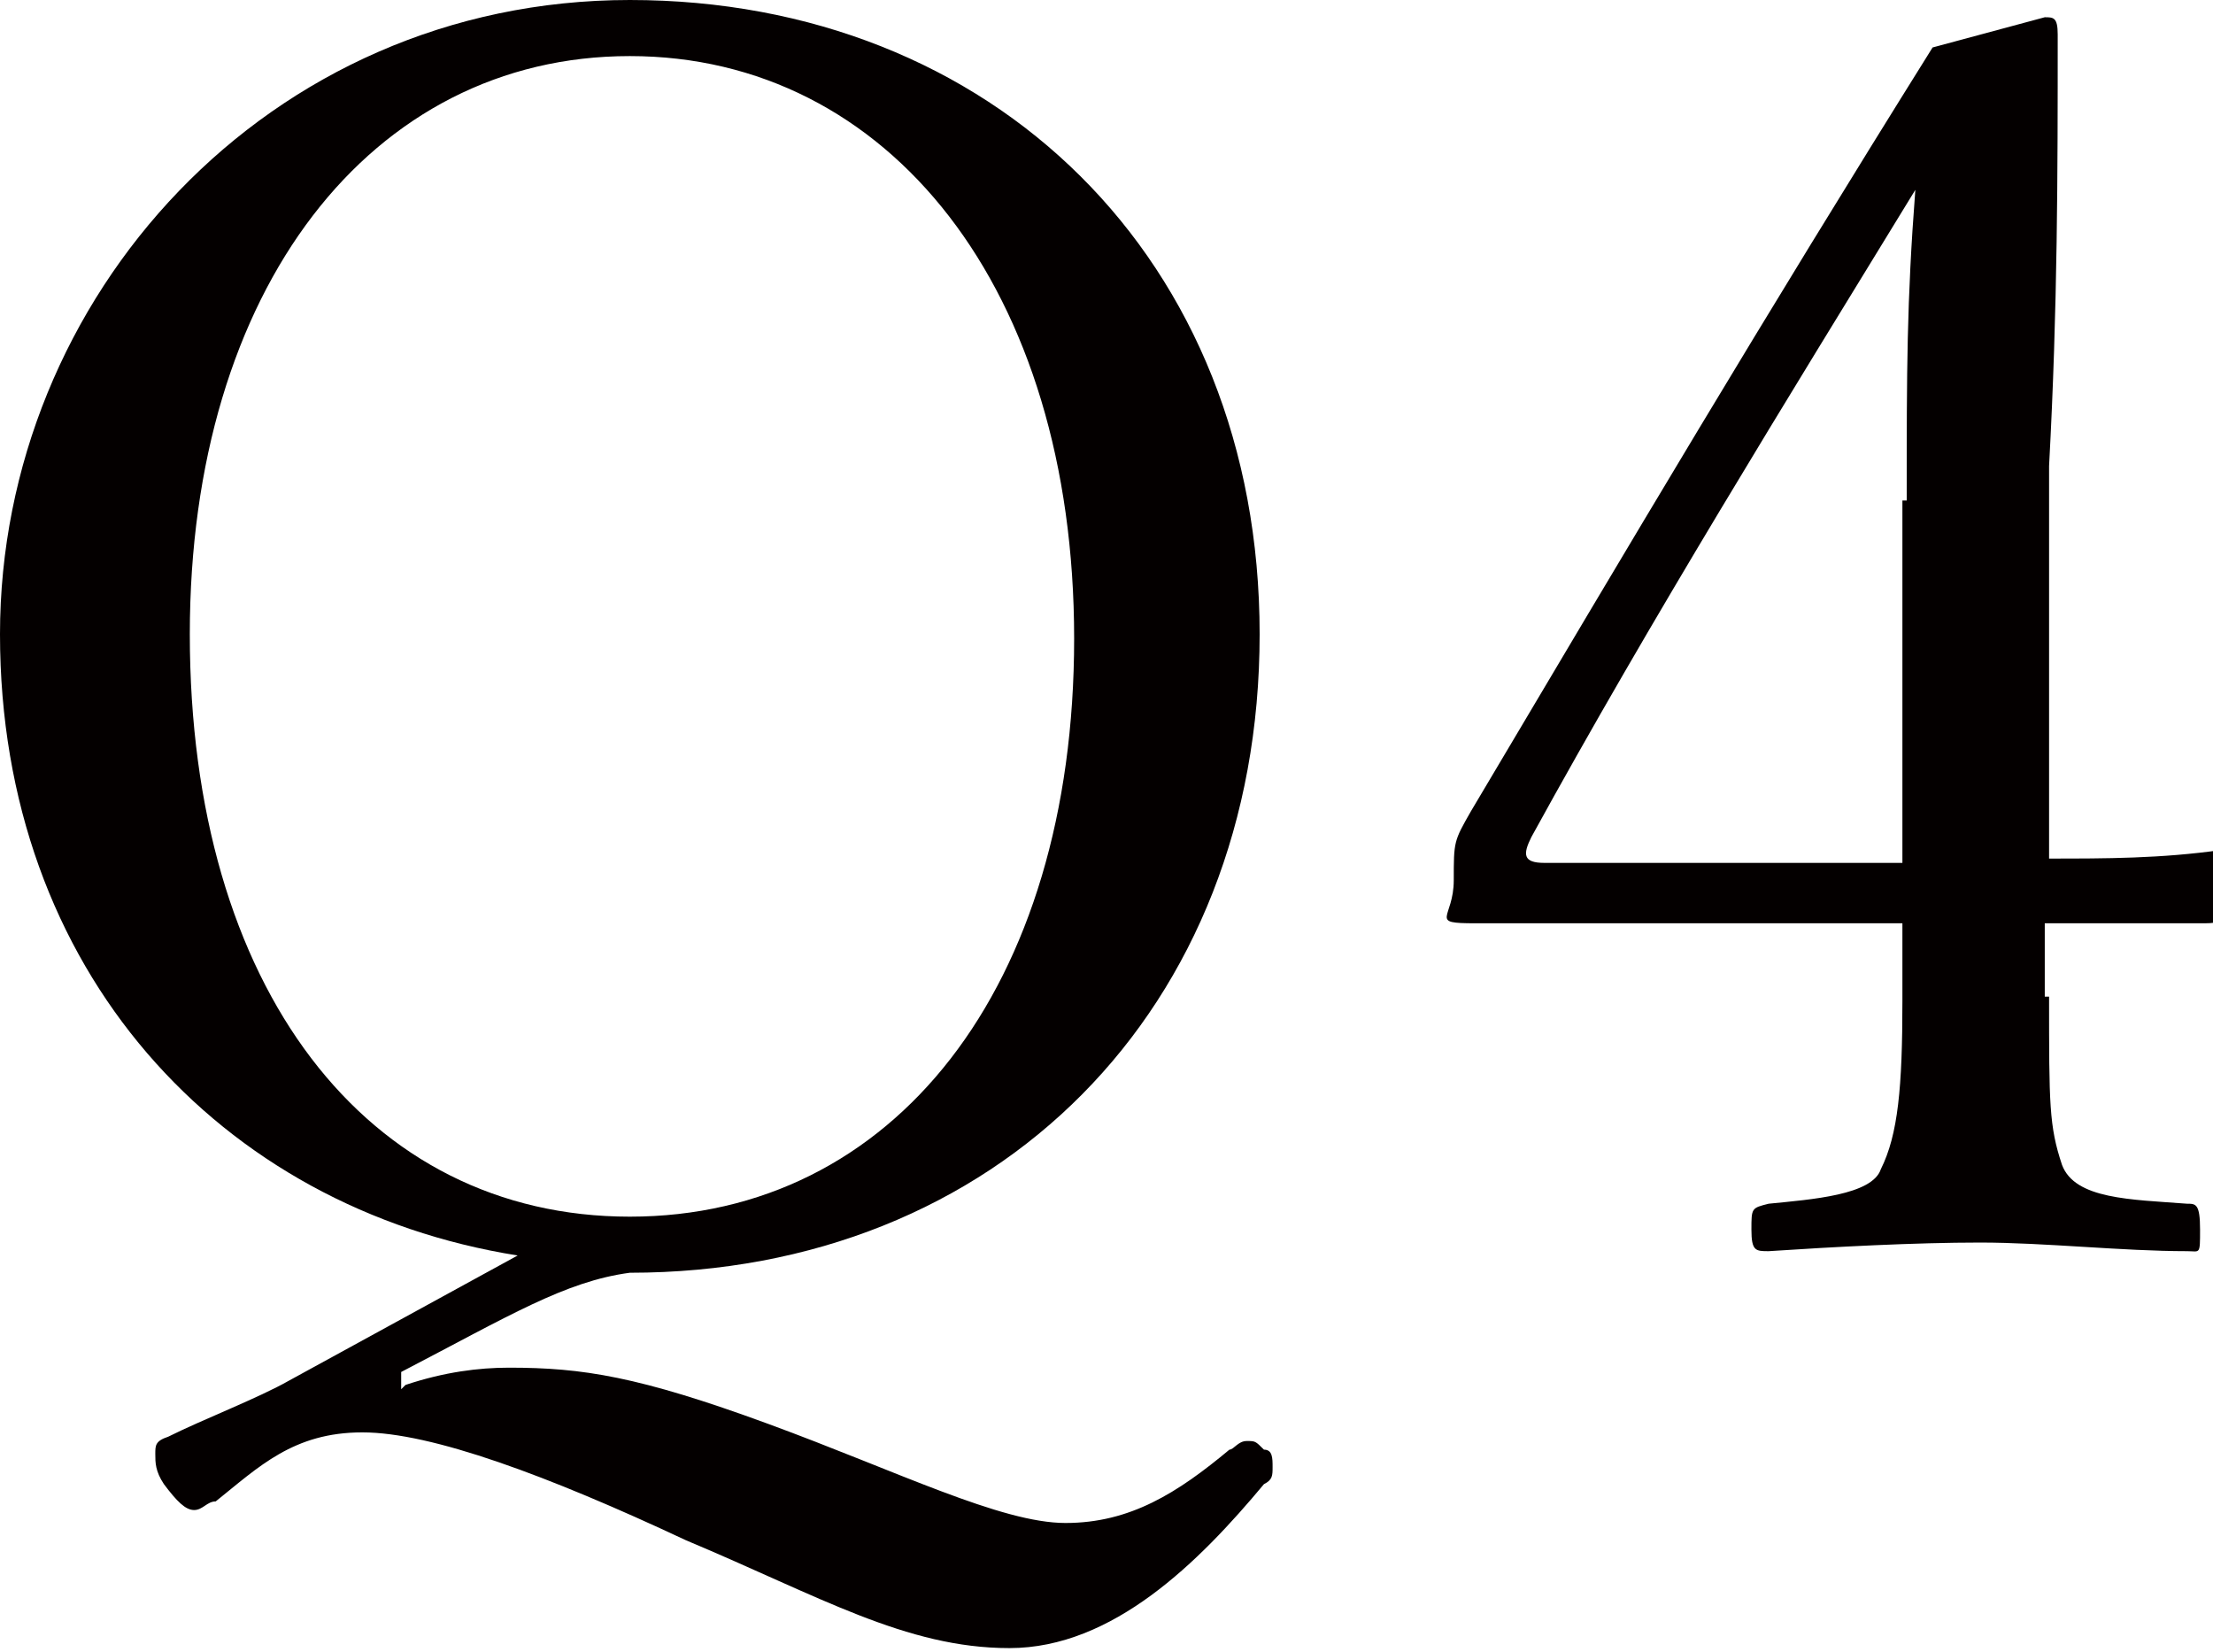
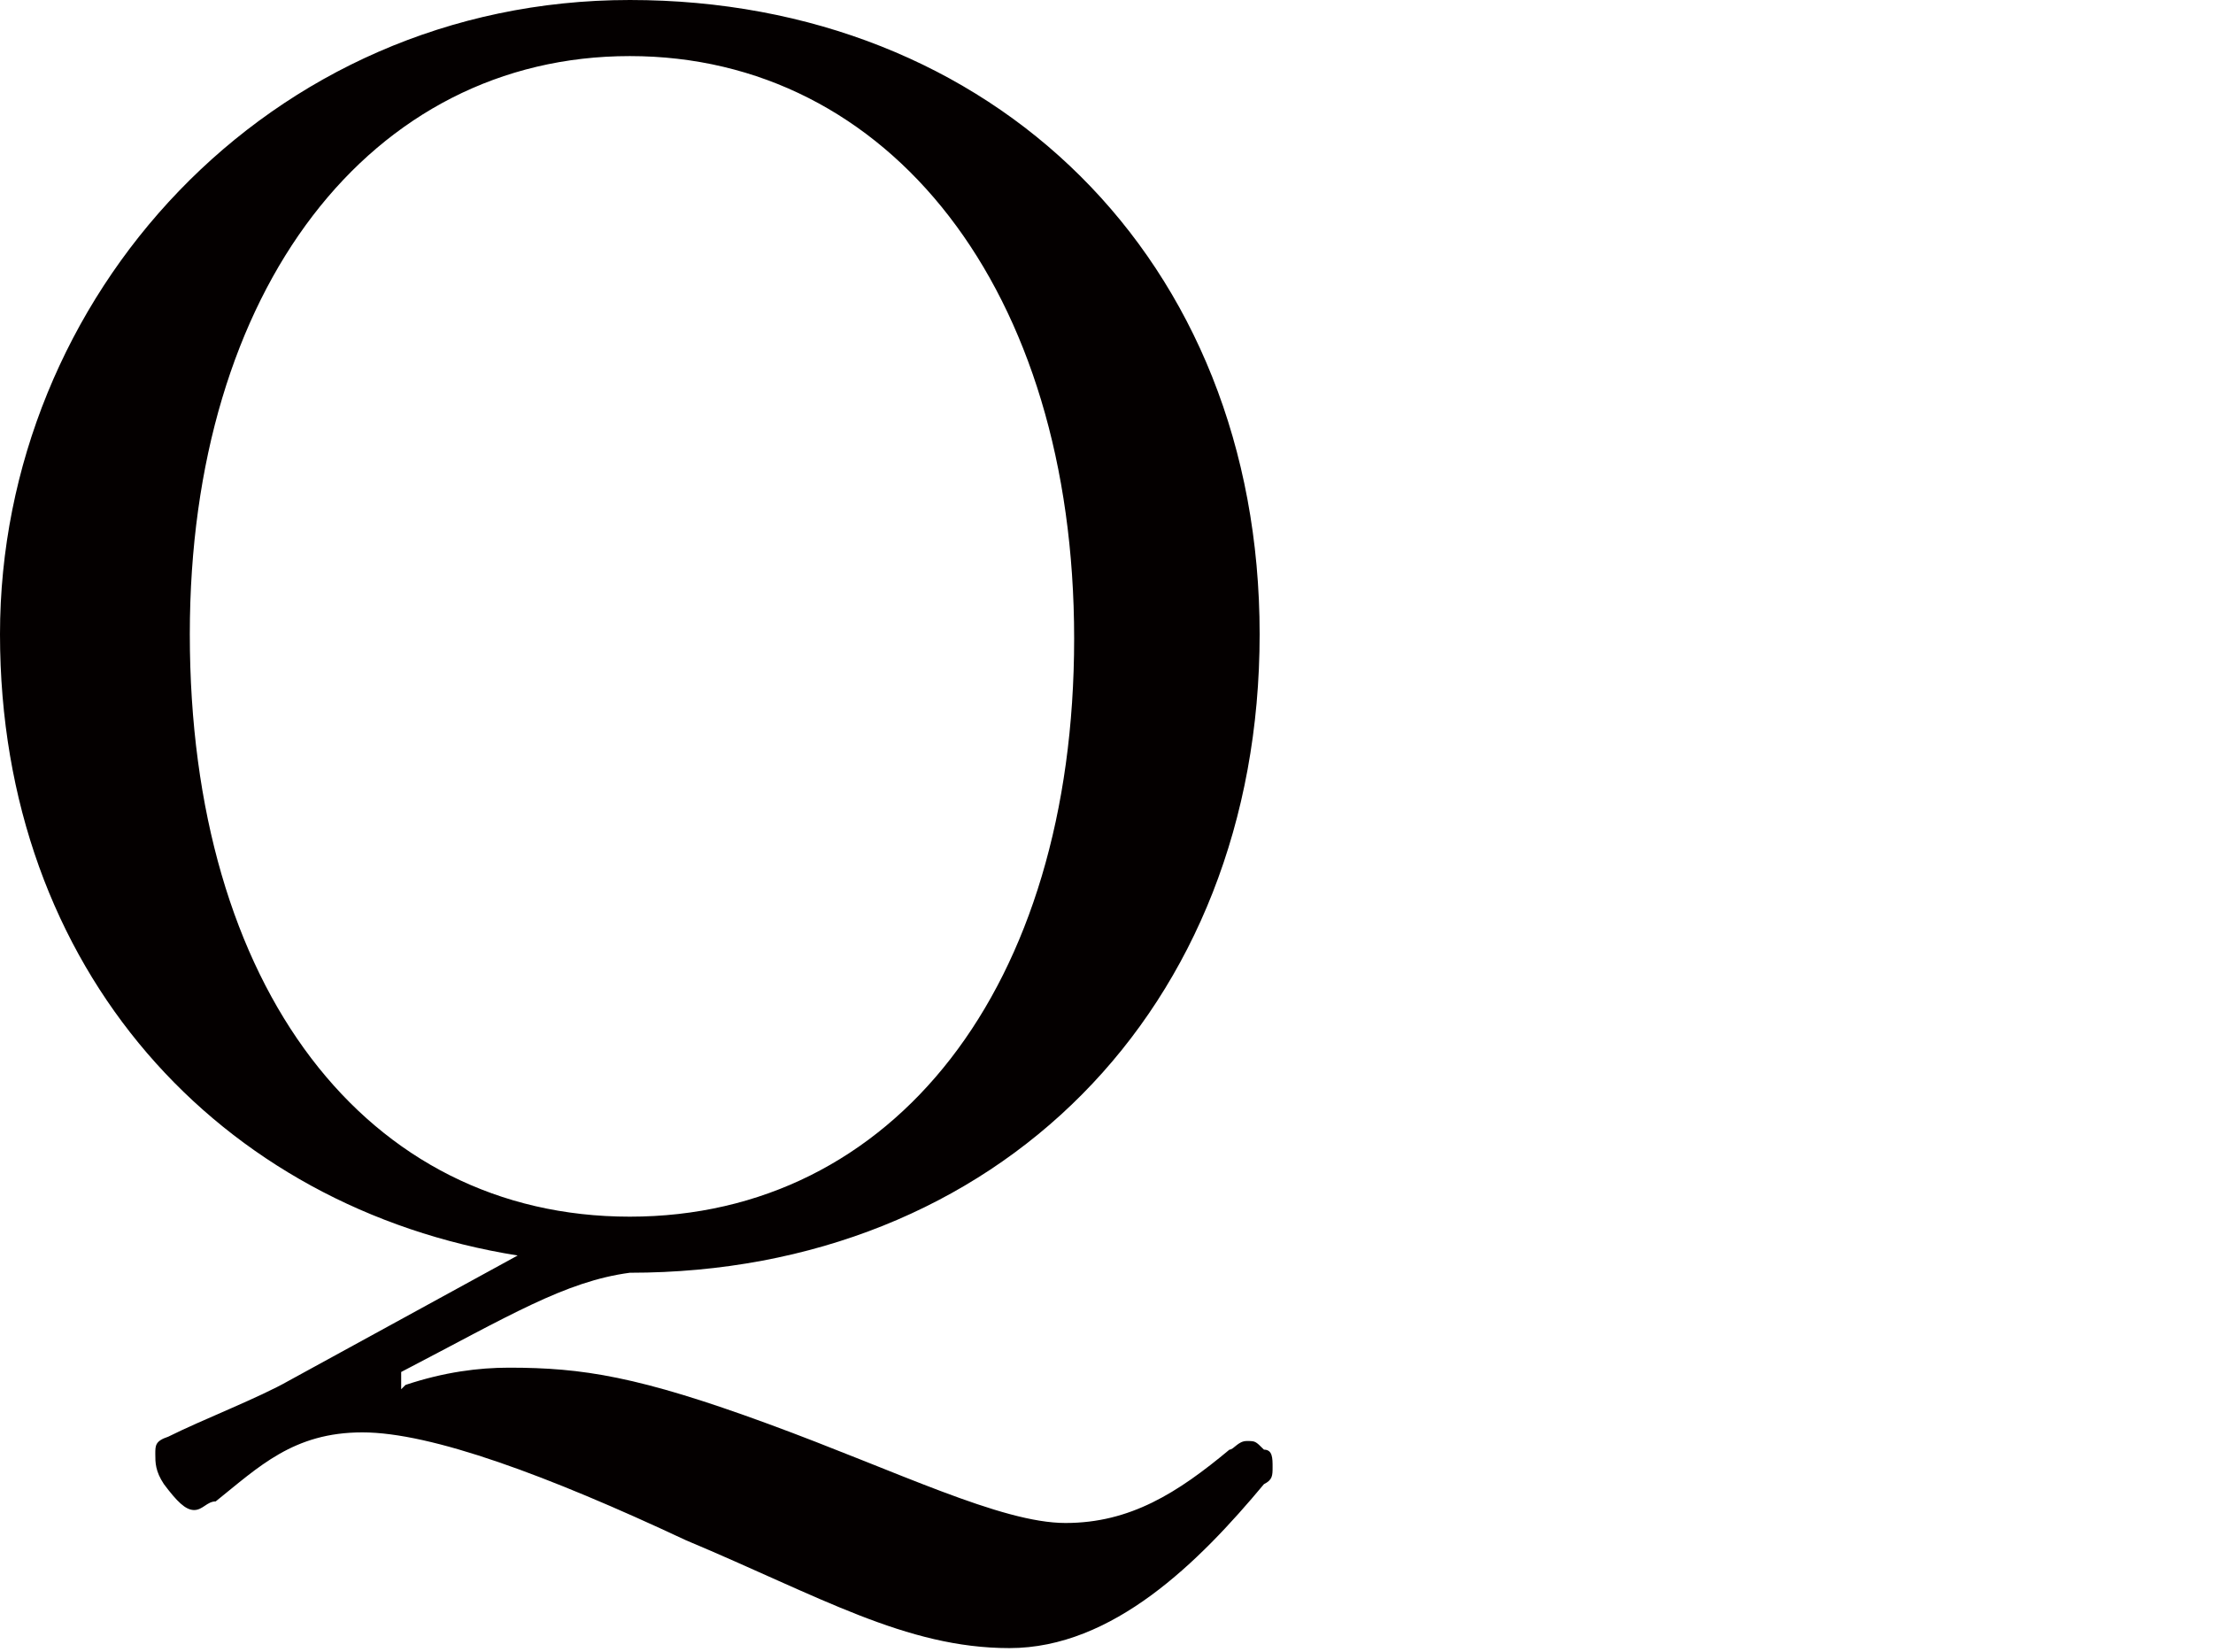
<svg xmlns="http://www.w3.org/2000/svg" version="1.1" viewBox="0 0 51.3 38.3">
  <defs>
    <style>
      .cls-1 {
        fill: #040000;
      }
    </style>
  </defs>
  <g>
    <g id="_レイヤー_1" data-name="レイヤー_1">
      <g id="_レイヤー_1-2" data-name="_レイヤー_1">
        <g>
          <path class="cls-1" d="M9.4,32.1c.9-.3,1.7-.4,2.4-.4,1.7,0,3,.2,6,1.3,3,1.1,5.4,2.3,6.9,2.3s2.6-.7,3.8-1.7c.1,0,.2-.2.4-.2s.2,0,.4.2c.2,0,.2.2.2.4s0,.3-.2.4c-1.5,1.8-3.5,3.8-5.9,3.8s-4.4-1.2-7.5-2.5c-3.2-1.5-5.9-2.5-7.5-2.5s-2.4.8-3.4,1.6c-.2,0-.3.2-.5.2s-.4-.2-.7-.6c-.2-.3-.2-.5-.2-.7s0-.3.3-.4c.8-.4,2.1-.9,2.8-1.3l5.3-2.9C5.1,28,0,22.5,0,14.7S6.2,0,14.6,0s14.6,6,14.6,14.7-6.1,14.8-14.6,14.8c-1.5.2-2.8,1-5.3,2.3v.4h0ZM4.4,14.7c0,8.2,4.1,13.5,10.2,13.5s10.3-5.3,10.3-13.4S20.6,1.3,14.6,1.3,4.4,6.7,4.4,14.7Z" />
-           <path class="cls-1" d="M47.5,23.1c0,2.5,0,3,.3,3.9.3.8,1.6.8,2.9.9.2,0,.3,0,.3.6s0,.5-.3.5c-1.5,0-3.3-.2-4.8-.2s-3.4.1-4.9.2c-.3,0-.4,0-.4-.5s0-.5.4-.6c1-.1,2.4-.2,2.6-.8.4-.8.5-1.9.5-3.9v-1.8h-9.9c-1.1,0-.5-.1-.5-1s0-.9.4-1.6c3.8-6.4,6.7-11.3,10.7-17.7l2.6-.7c.2,0,.3,0,.3.4,0,3.2,0,6.3-.2,10v9.1c1.3,0,2.6,0,4-.2.2,0,.3,0,.2.3l-.3,1.2c0,.2,0,.2-.4.2h-3.6v1.7h.1ZM44.2,11.5c0-2.9,0-4.5.2-7.1-3,4.9-6.1,9.9-8.9,15-.2.4-.2.6.3.6h8.3v-8.4h.1Z" />
        </g>
      </g>
    </g>
  </g>
</svg>